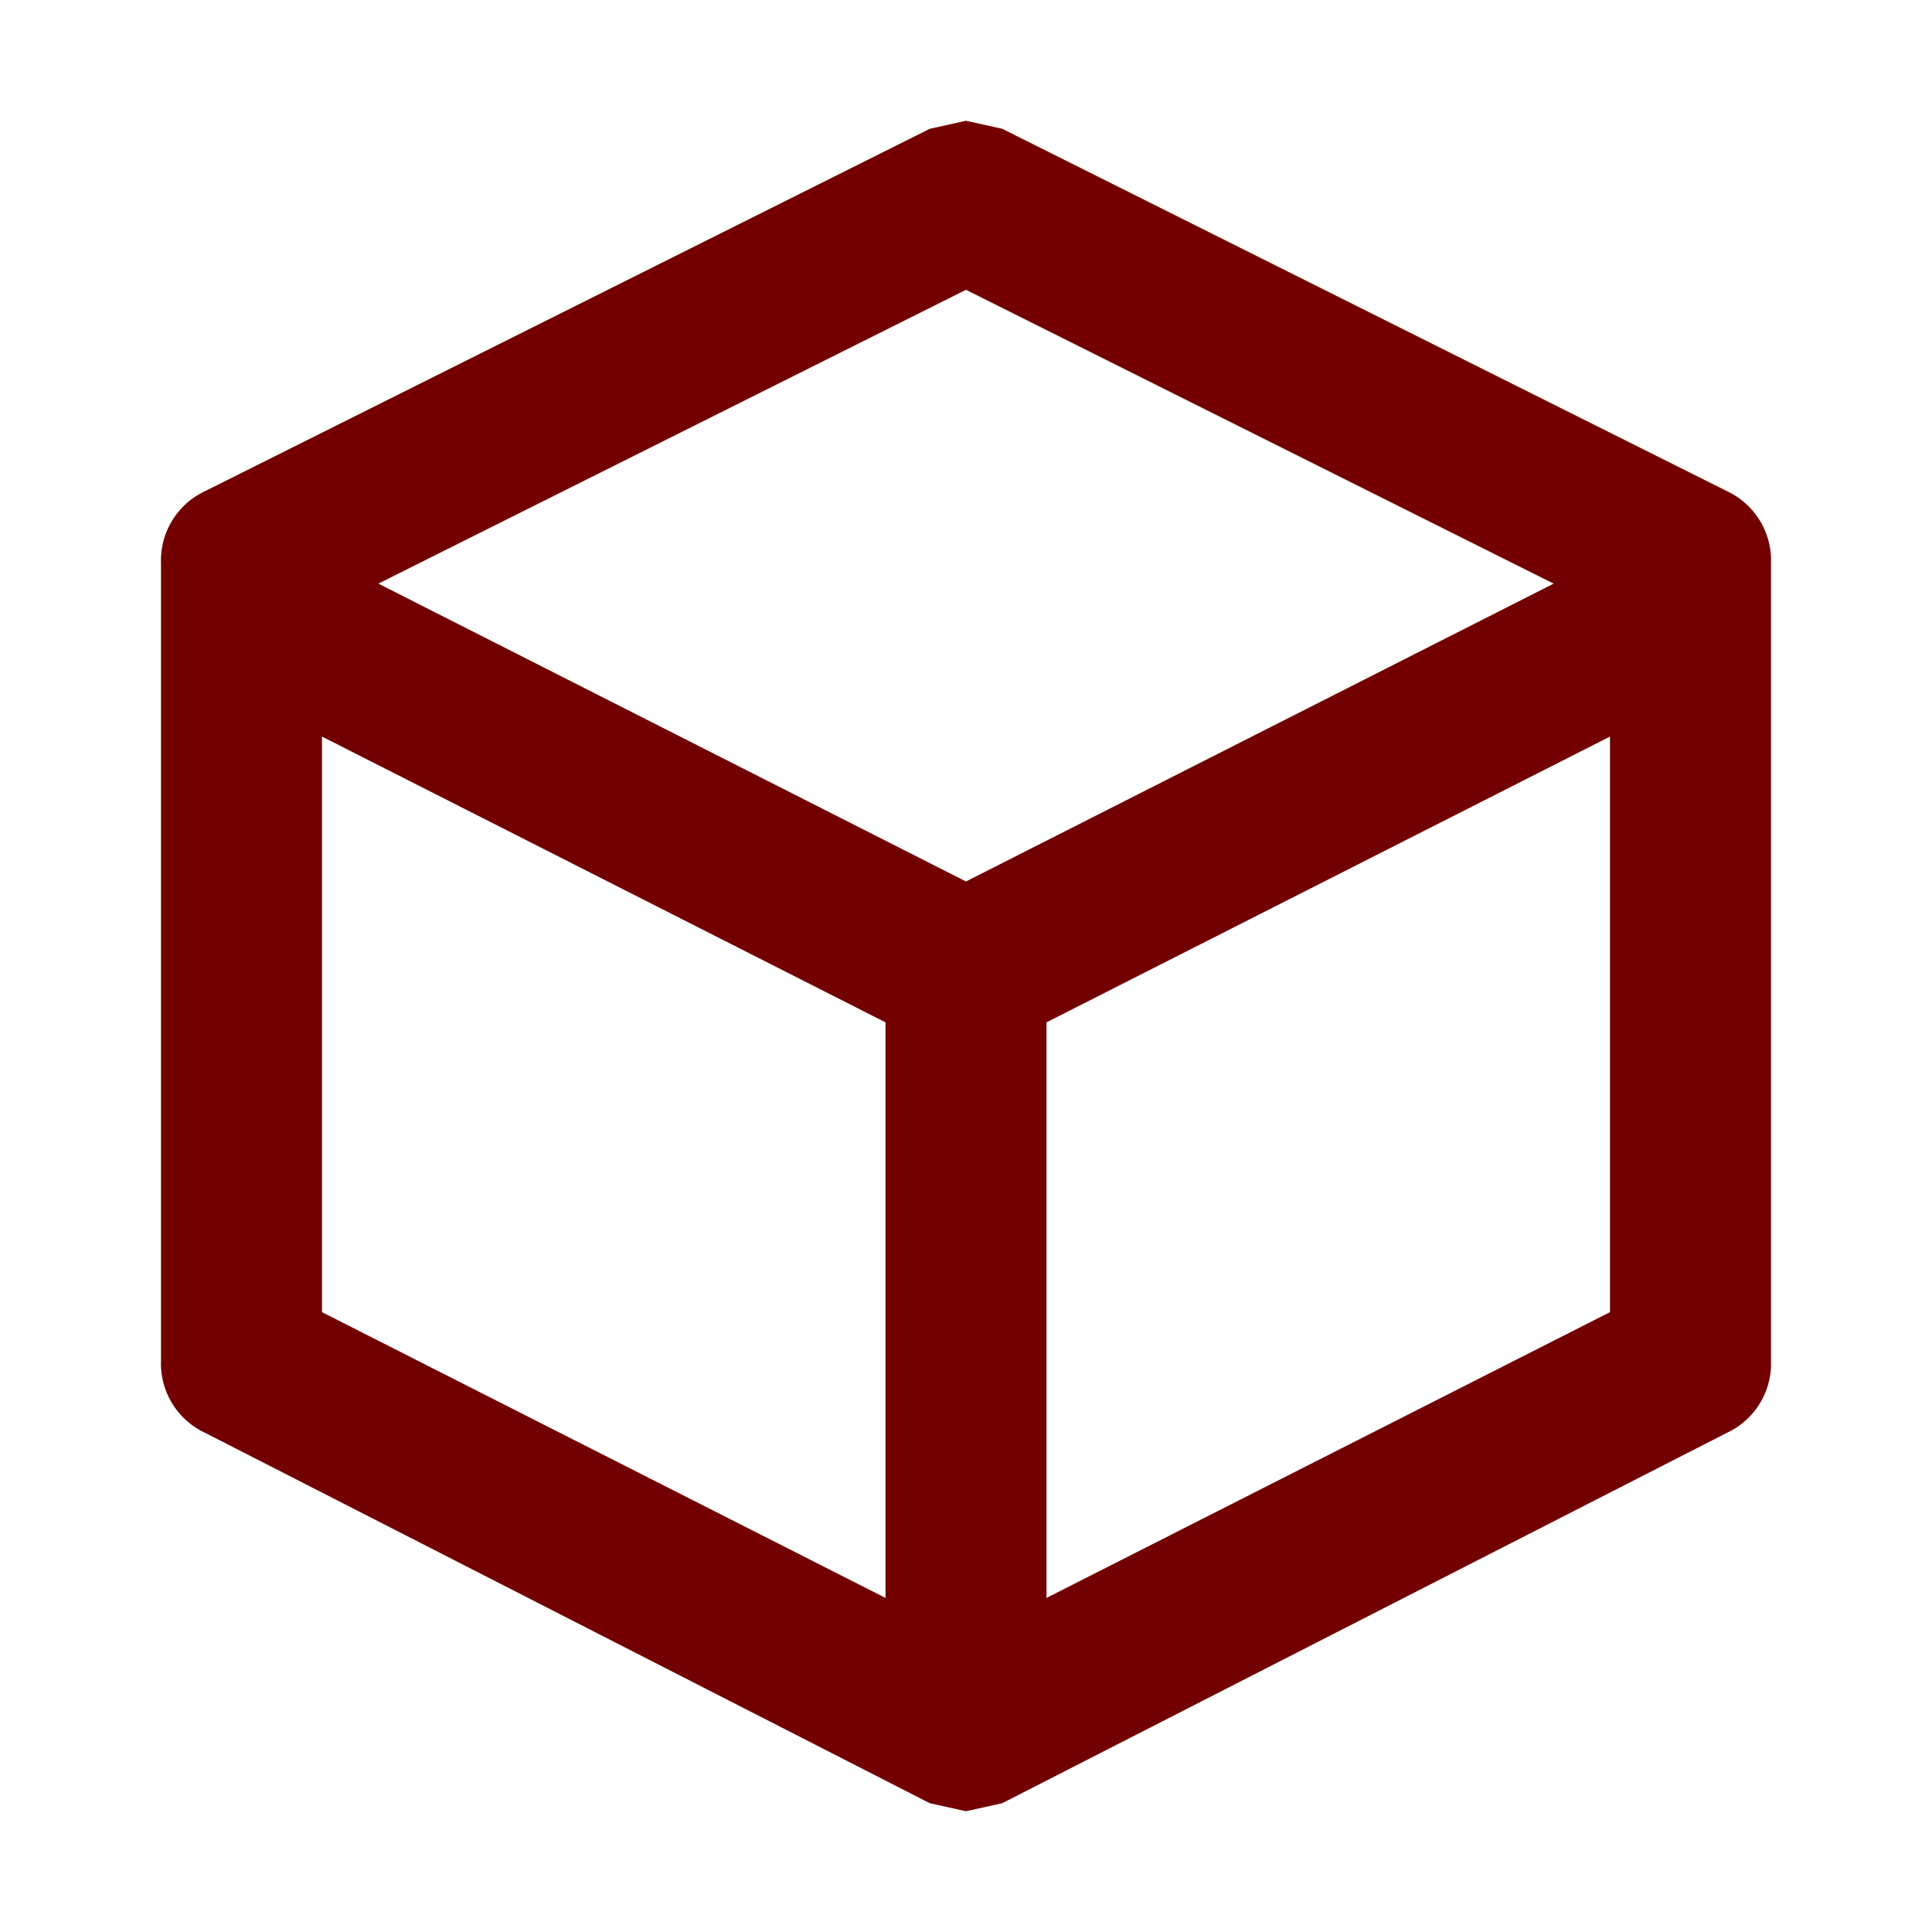
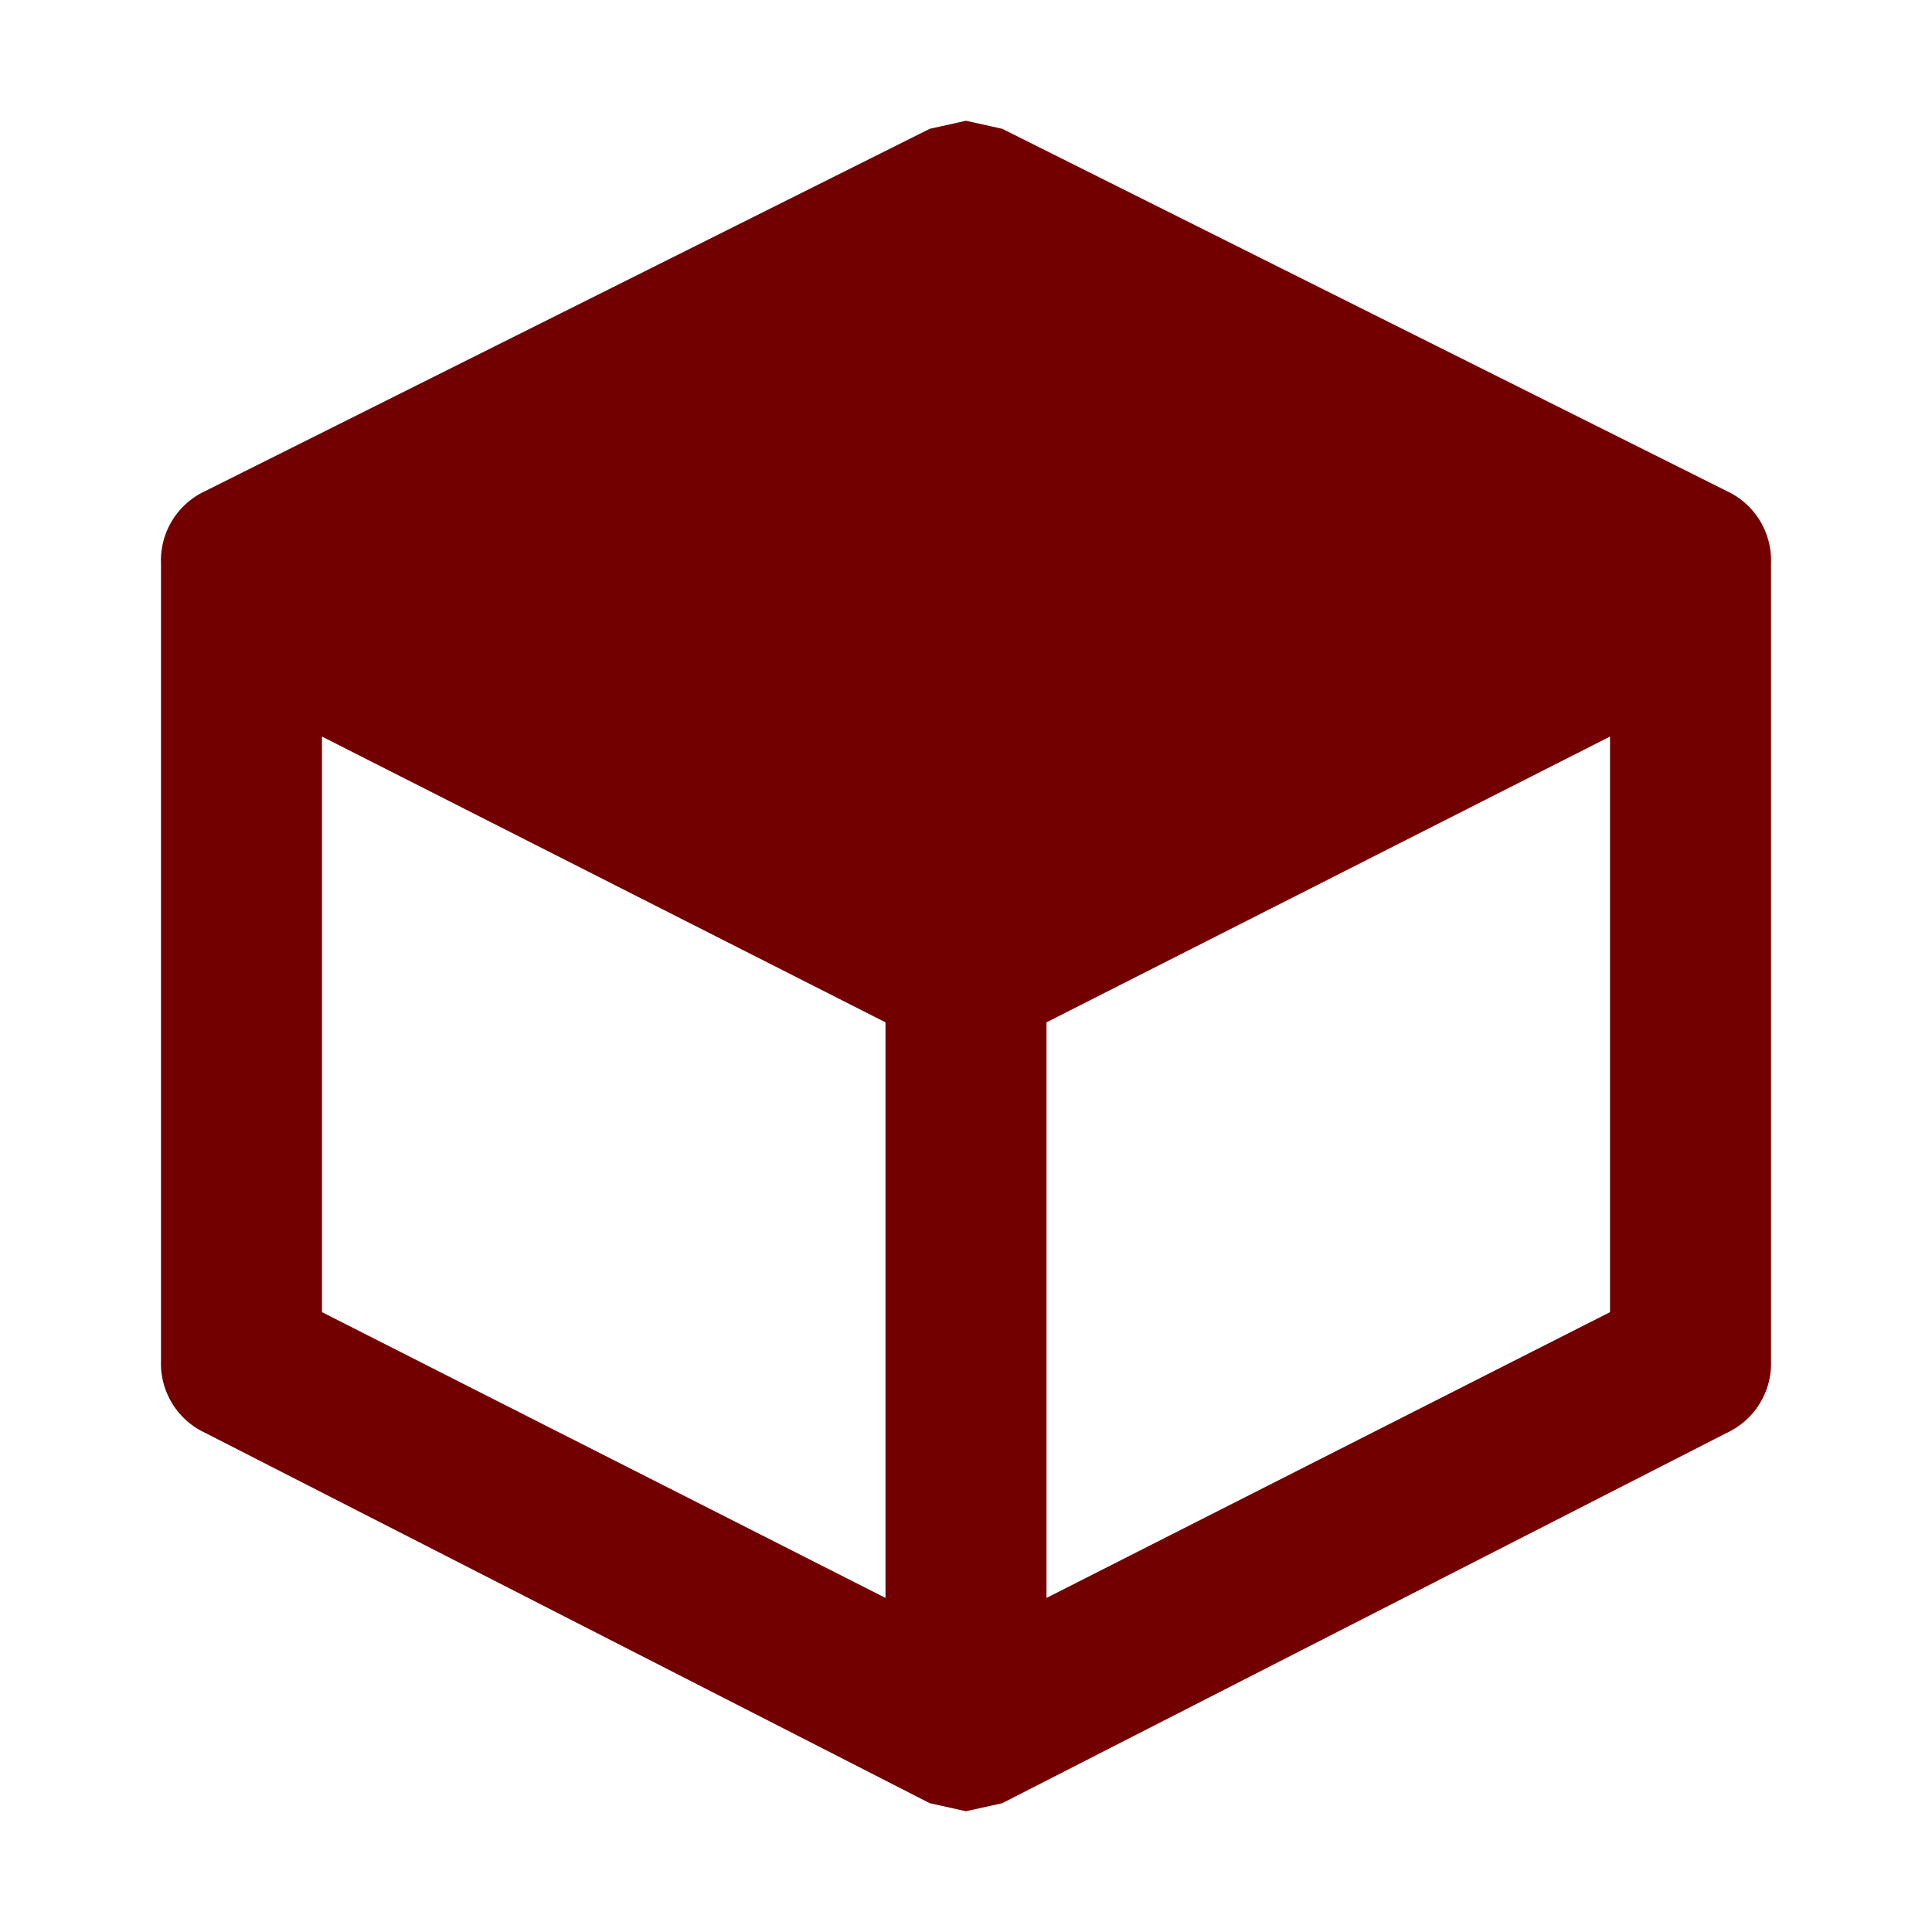
<svg xmlns="http://www.w3.org/2000/svg" fill="#730000" viewBox="0 0 48 48" height="256px" width="256px">
  <g stroke-width="0" id="SVGRepo_bgCarrier" />
  <g stroke-linejoin="round" stroke-linecap="round" id="SVGRepo_tracerCarrier" />
  <g id="SVGRepo_iconCarrier">
    <title>container-optimize</title>
    <g data-name="Layer 2" id="Layer_2">
      <g data-name="invisible box" id="invisible_box">
-         <rect fill="none" height="48" width="48" />
-       </g>
+         </g>
      <g data-name="icons Q2" id="icons_Q2">
-         <path d="M42.9,12.2l-18-9L24,3l-.9.2-18,9A1.9,1.9,0,0,0,4,14V33.8a1.9,1.9,0,0,0,1.1,1.8l18,9.2.9.2.9-.2,18-9.2A1.9,1.9,0,0,0,44,33.8V14A1.9,1.9,0,0,0,42.9,12.2ZM24,7.2l14.6,7.3L24,21.9,9.4,14.5ZM8,18.3l14,7.1V39.7L8,32.6ZM26,39.7V25.4l14-7.1V32.6Z" />
+         <path d="M42.9,12.2l-18-9L24,3l-.9.2-18,9A1.9,1.9,0,0,0,4,14V33.8a1.9,1.9,0,0,0,1.1,1.8l18,9.2.9.2.9-.2,18-9.2A1.9,1.9,0,0,0,44,33.8V14A1.9,1.9,0,0,0,42.9,12.2ZM24,7.2l14.6,7.3ZM8,18.3l14,7.1V39.7L8,32.6ZM26,39.7V25.4l14-7.1V32.6Z" />
      </g>
    </g>
  </g>
</svg>